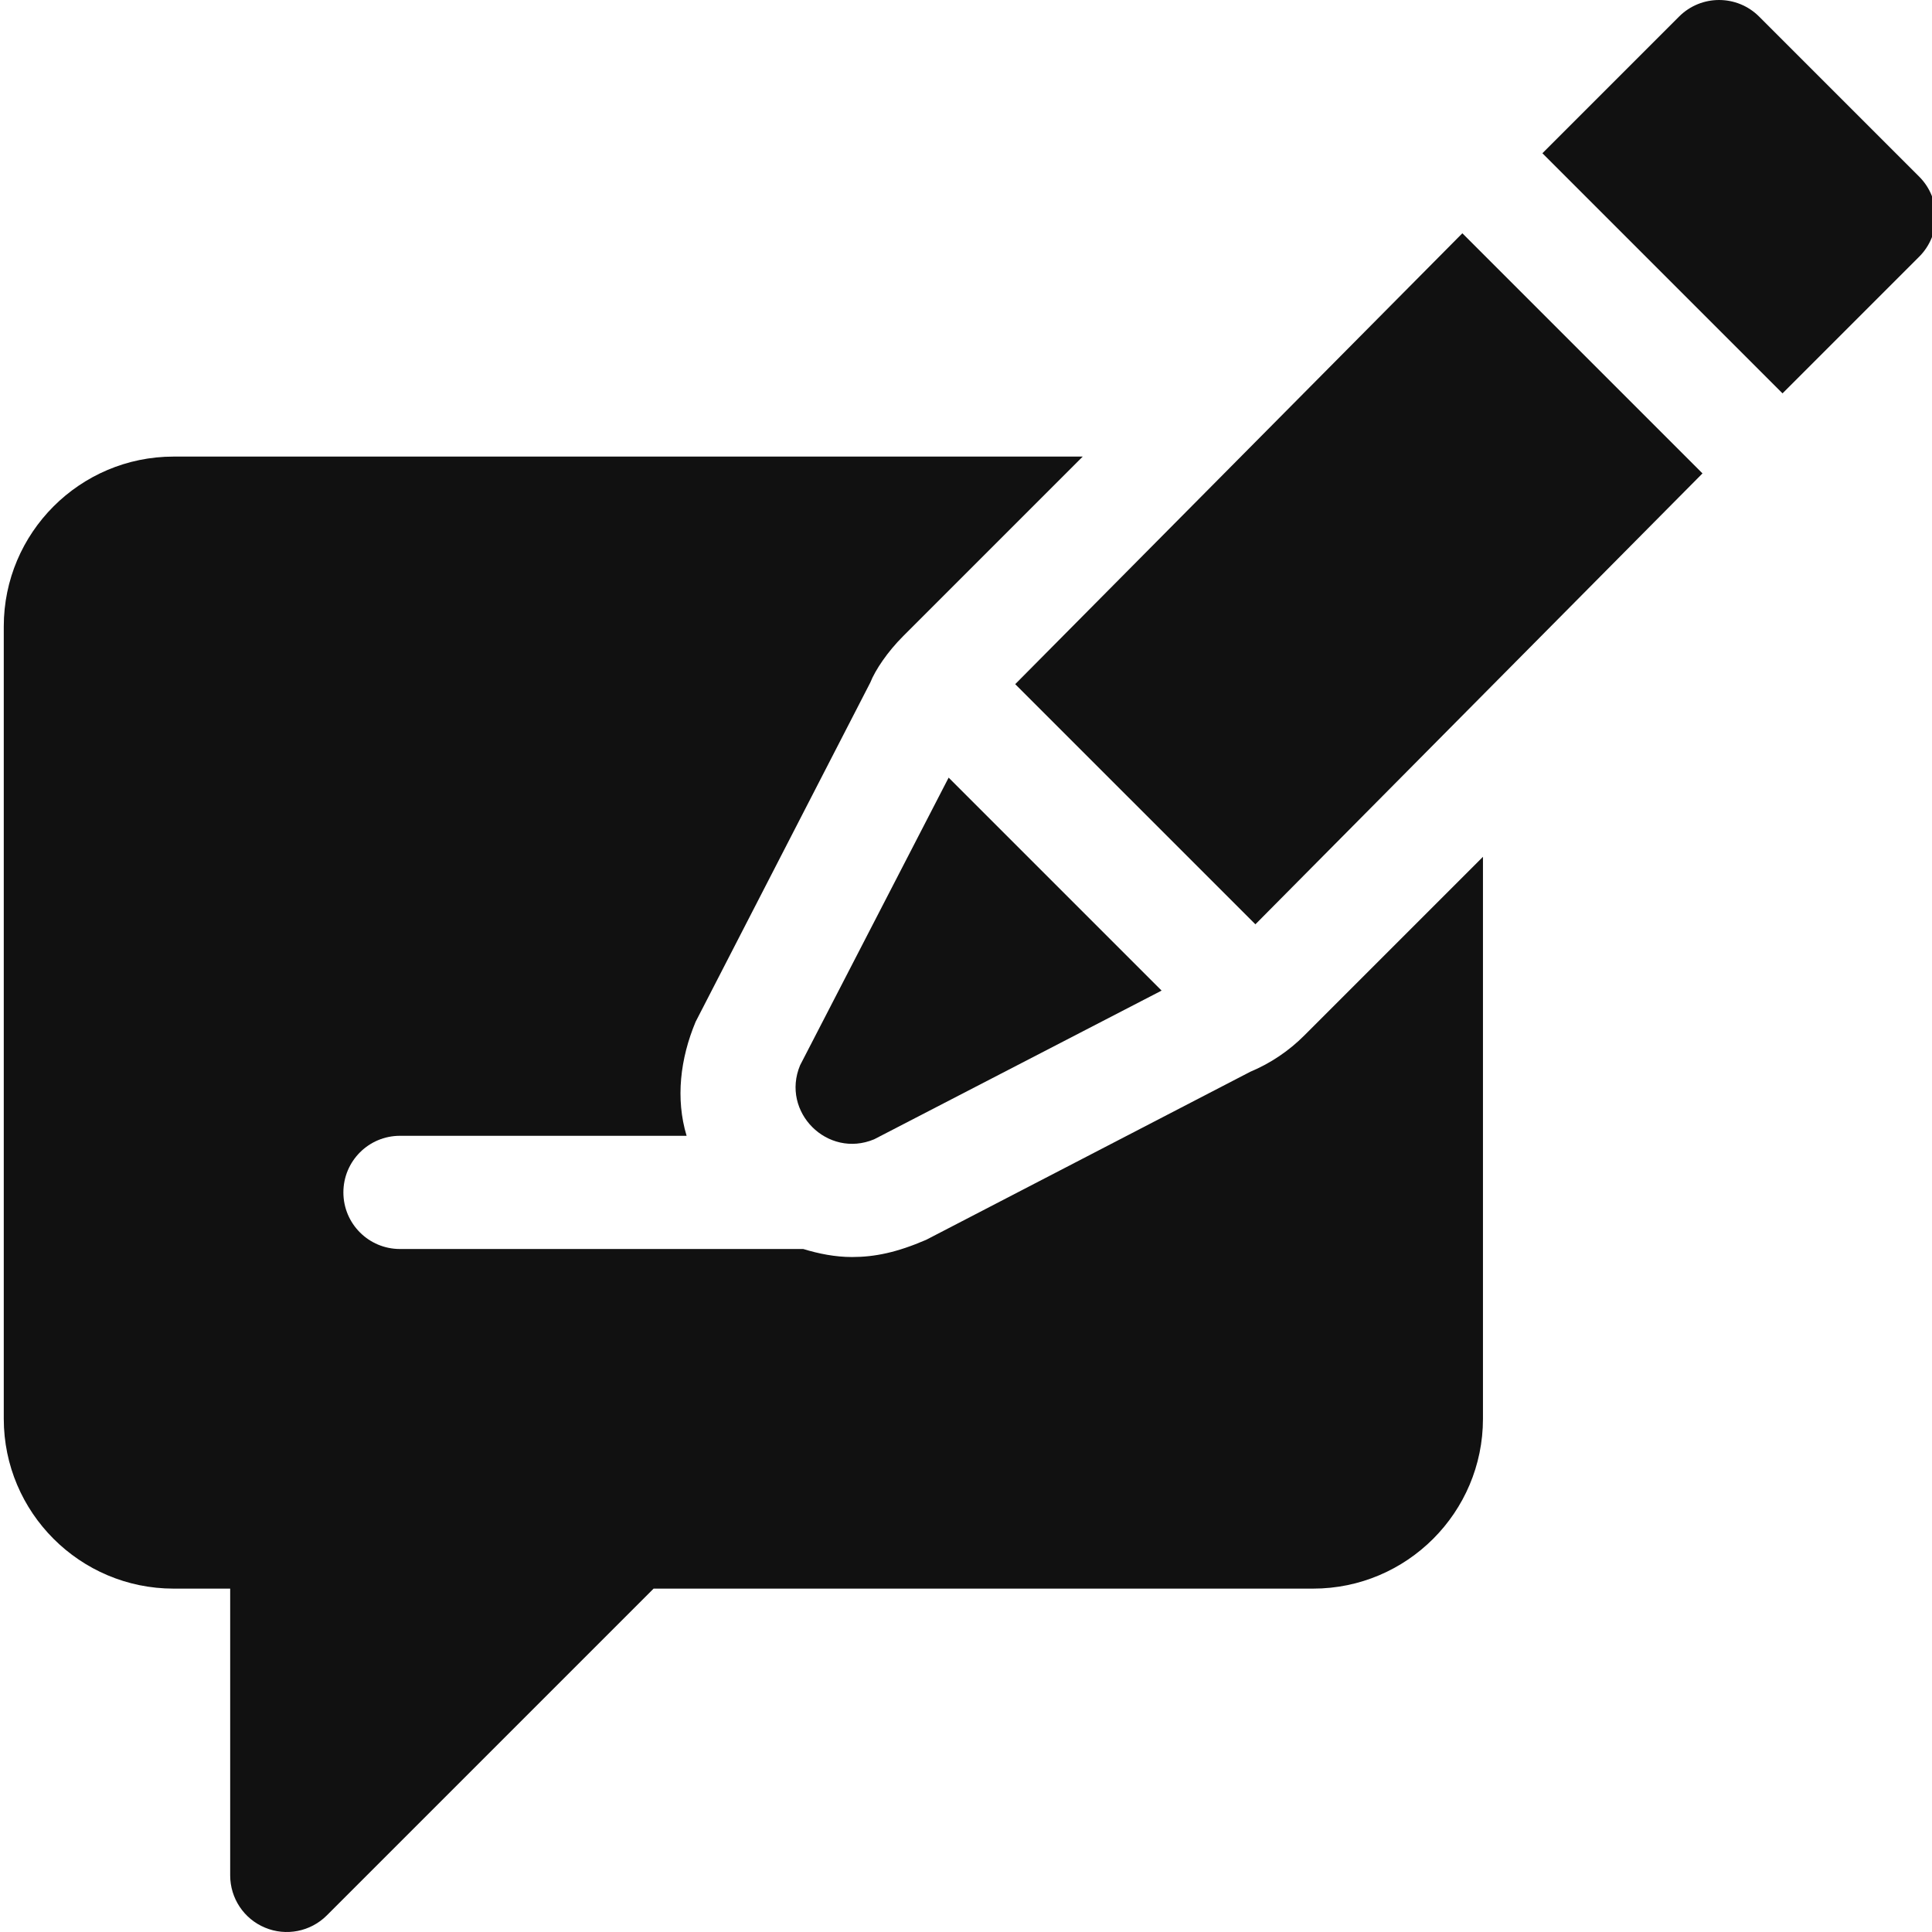
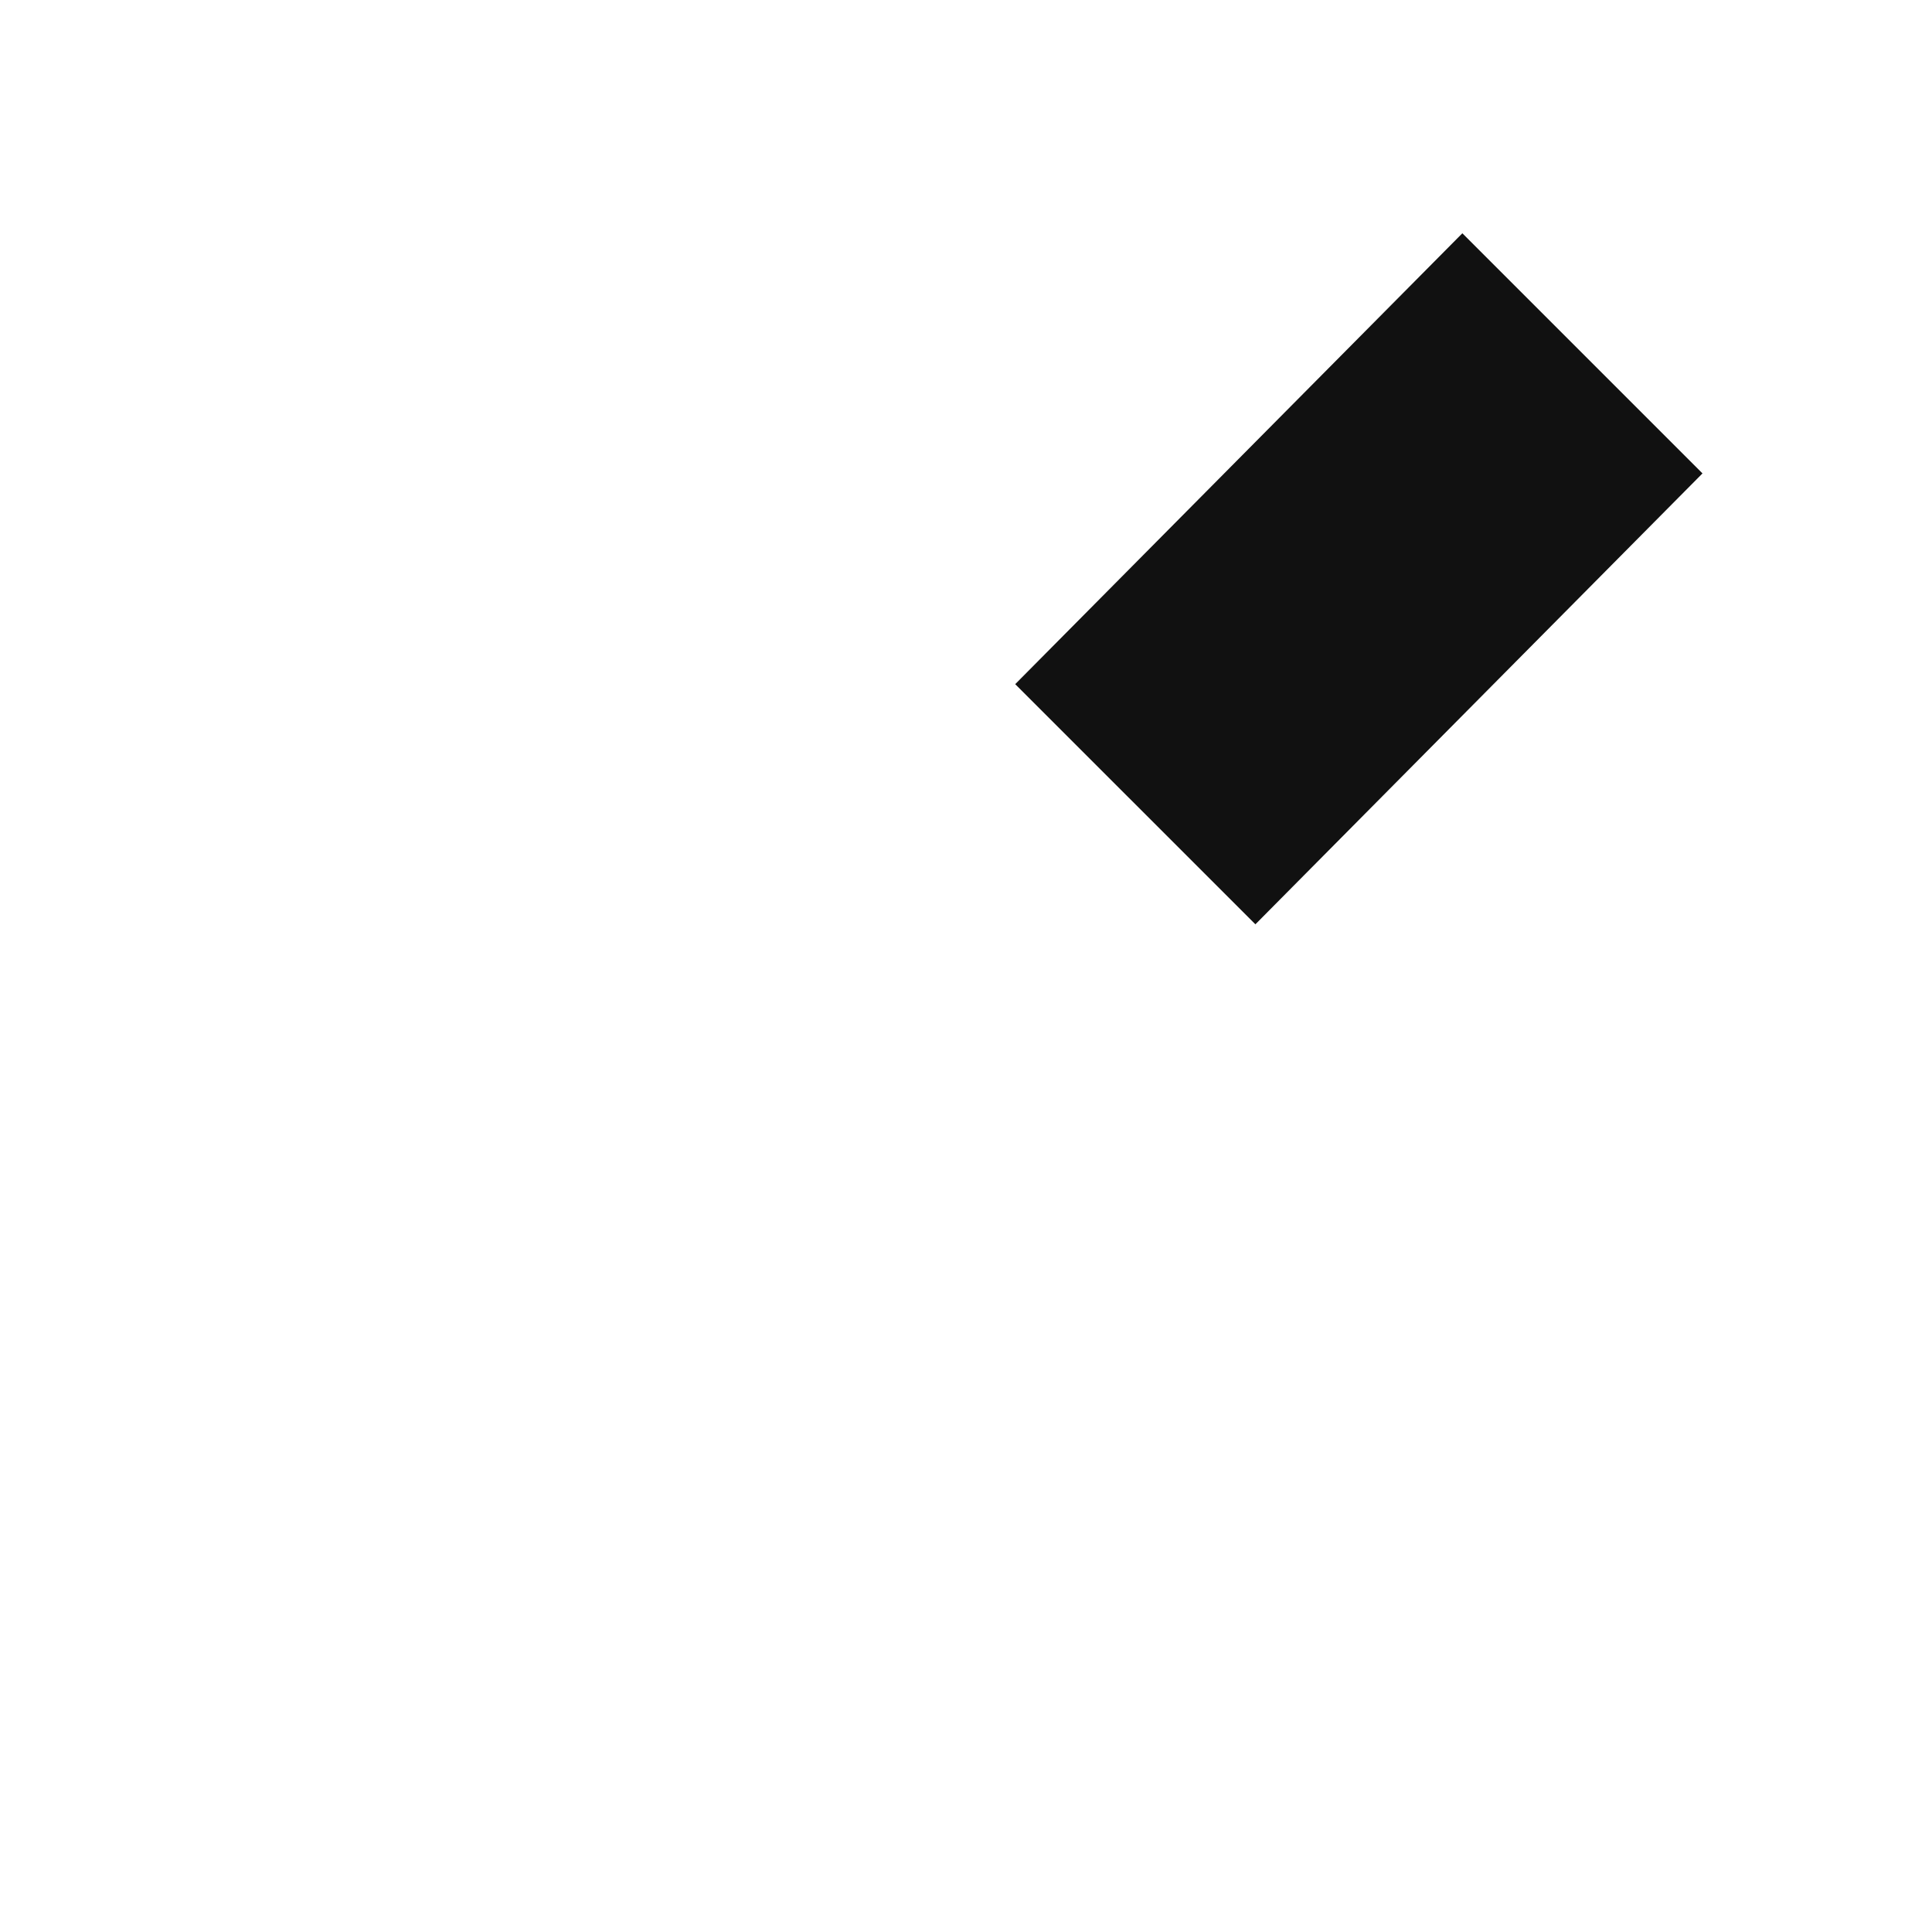
<svg xmlns="http://www.w3.org/2000/svg" version="1.1" id="Layer_1" x="0px" y="0px" width="512px" height="512px" viewBox="0 0 512 512" enable-background="new 0 0 512 512" xml:space="preserve">
  <path fill="#111111" d="M451.176,125.457L387.539,61.82L269.043,181.309l63.648,63.645L451.176,125.457z" />
-   <path fill="#111111" d="M212.027,282.316c-5.152,12.371,7.27,24.777,19.633,19.609l76.176-39.406l-56.438-56.438L212.027,282.316z" />
-   <path fill="#111111" d="M508.605,68.027c5.859-5.859,5.859-15.355,0-21.215L466.184,4.395c-5.859-5.859-15.355-5.859-21.215,0  l-36.215,36.215l63.633,63.637L508.605,68.027z" />
-   <path fill="#111111" d="M46,421h15v76c0,6.063,3.648,11.543,9.258,13.855c5.527,2.309,12.016,1.078,16.348-3.25L173.211,421H348  c24.813,0,45-20.188,45-45V227.066l-47.316,47.316c-4.129,4.133-8.949,7.383-14.355,9.652l-85.883,44.531  c-7.809,3.371-13.668,4.559-19.645,4.559c-4.465,0-8.77-0.859-12.93-2.125H106c-8.293,0-15-6.711-15-15c0-8.293,6.707-15,15-15  h75.957c-2.961-9.82-1.691-20.457,2.391-30.219l46.289-89.898c1.316-3.324,4.57-8.16,8.688-12.273L286.934,121H46  c-24.813,0-45,20.188-45,45v210C1,400.813,21.188,421,46,421z" />
</svg>